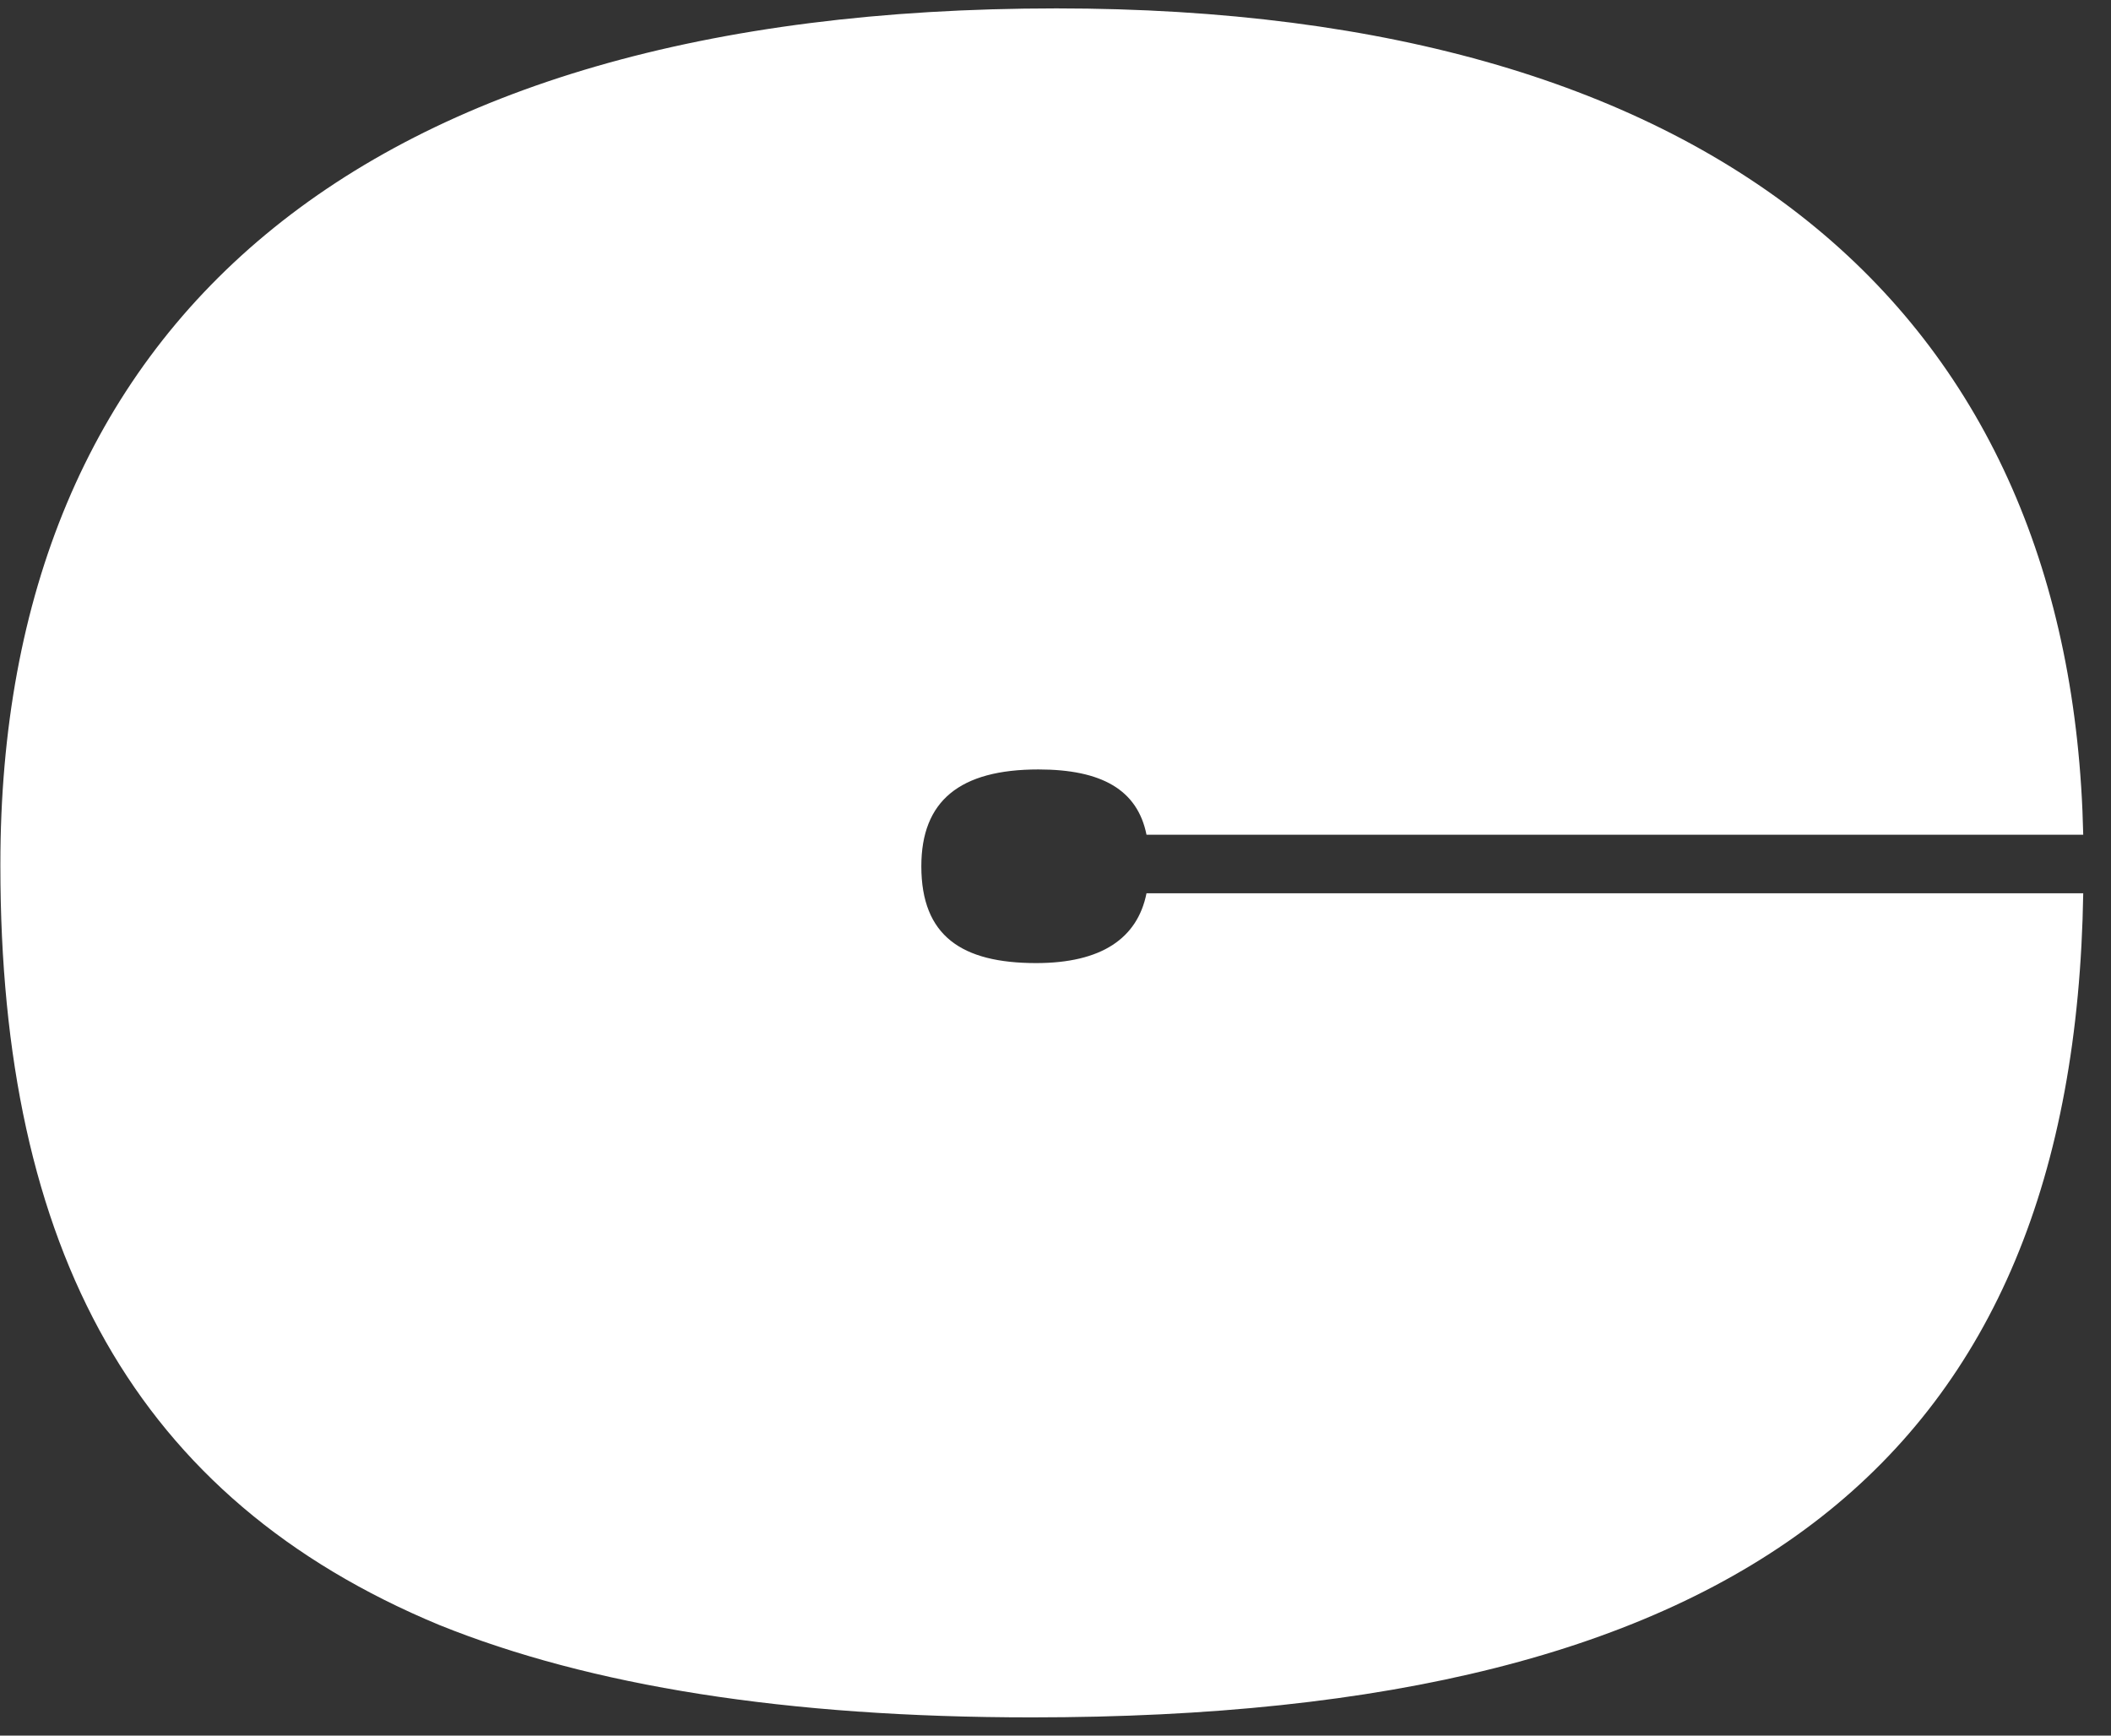
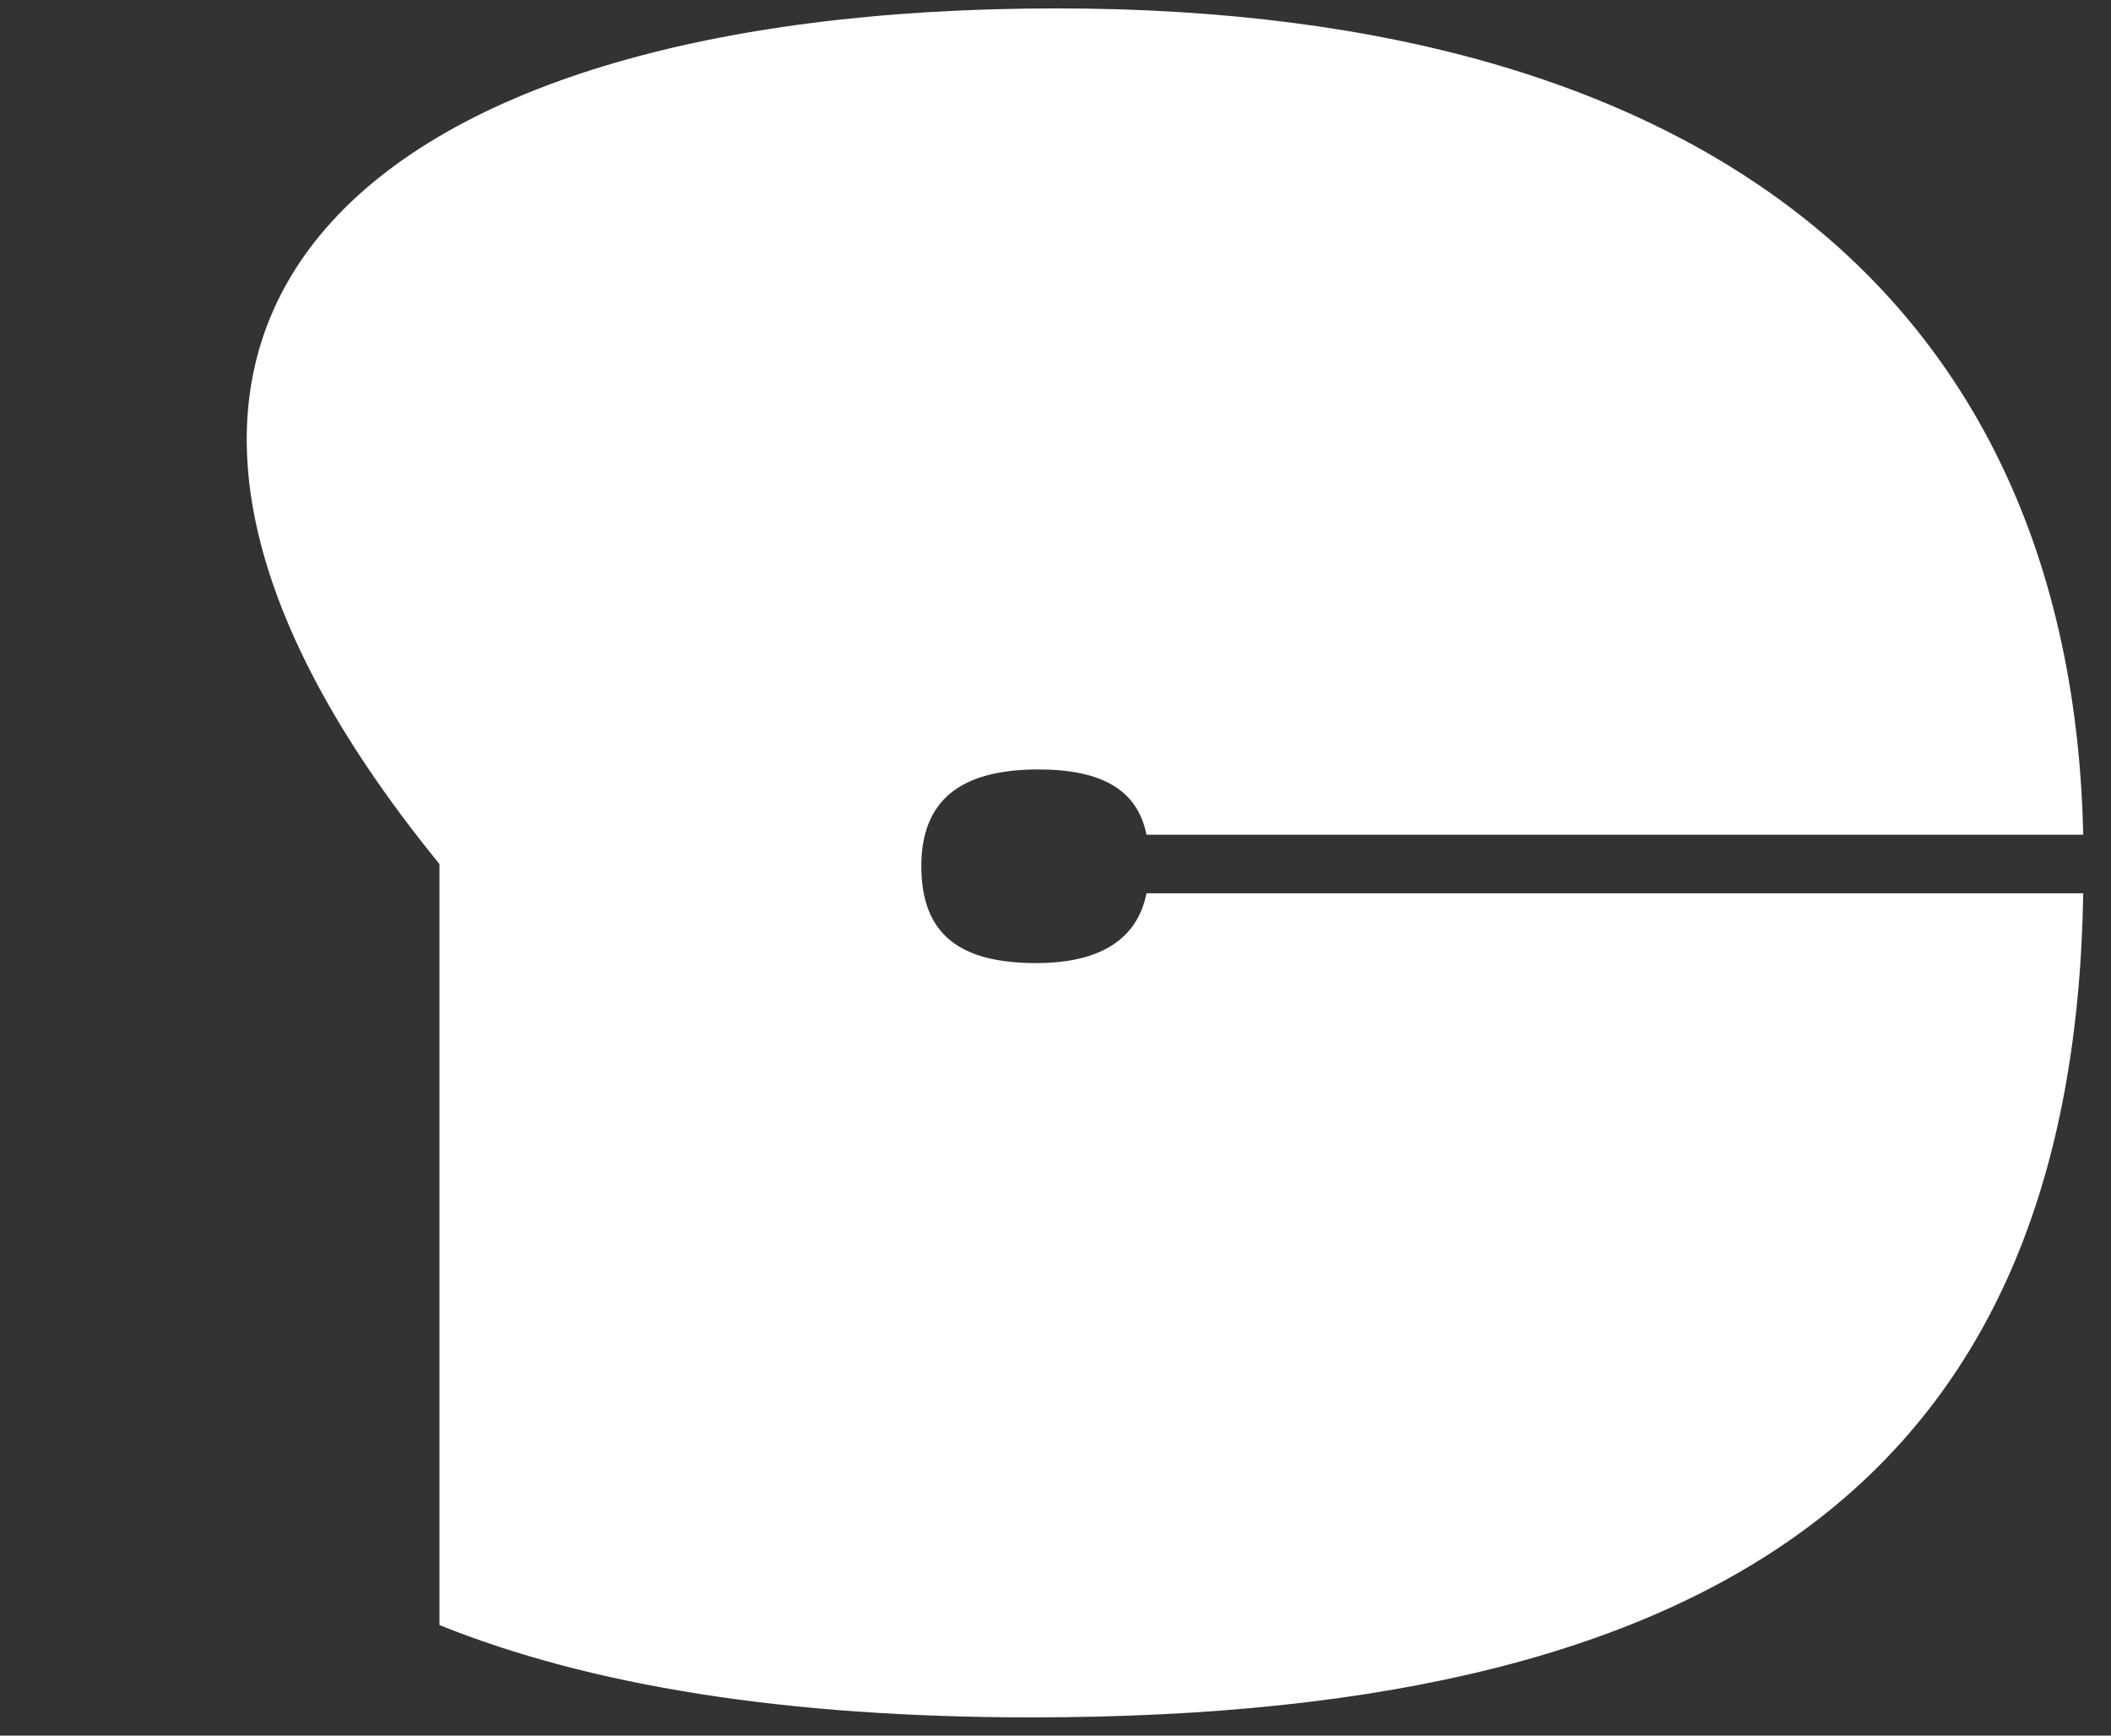
<svg xmlns="http://www.w3.org/2000/svg" width="45" height="37" viewBox="0 0 45 37" fill="none">
  <rect x="0" y="0" width="45" height="37" fill="#333333" stroke="none" />
-   <path d="M44.408 19.043C44.216 31.091 37.16 36.611 21.992 36.611C16.76 36.611 12.584 35.939 9.368 34.643C2.888 31.955 0.008 26.627 0.008 18.467V18.419C0.008 6.947 7.592 0.179 22.52 0.179C36.776 0.179 44.168 6.803 44.408 17.795H24.44C24.248 16.835 23.48 16.403 22.136 16.403C20.456 16.403 19.64 17.075 19.64 18.467C19.64 19.955 20.504 20.531 22.088 20.531C23.48 20.531 24.248 20.003 24.44 19.043H44.408Z" fill="white" />
+   <path d="M44.408 19.043C44.216 31.091 37.16 36.611 21.992 36.611C16.76 36.611 12.584 35.939 9.368 34.643V18.419C0.008 6.947 7.592 0.179 22.52 0.179C36.776 0.179 44.168 6.803 44.408 17.795H24.44C24.248 16.835 23.48 16.403 22.136 16.403C20.456 16.403 19.64 17.075 19.64 18.467C19.64 19.955 20.504 20.531 22.088 20.531C23.48 20.531 24.248 20.003 24.44 19.043H44.408Z" fill="white" />
</svg>